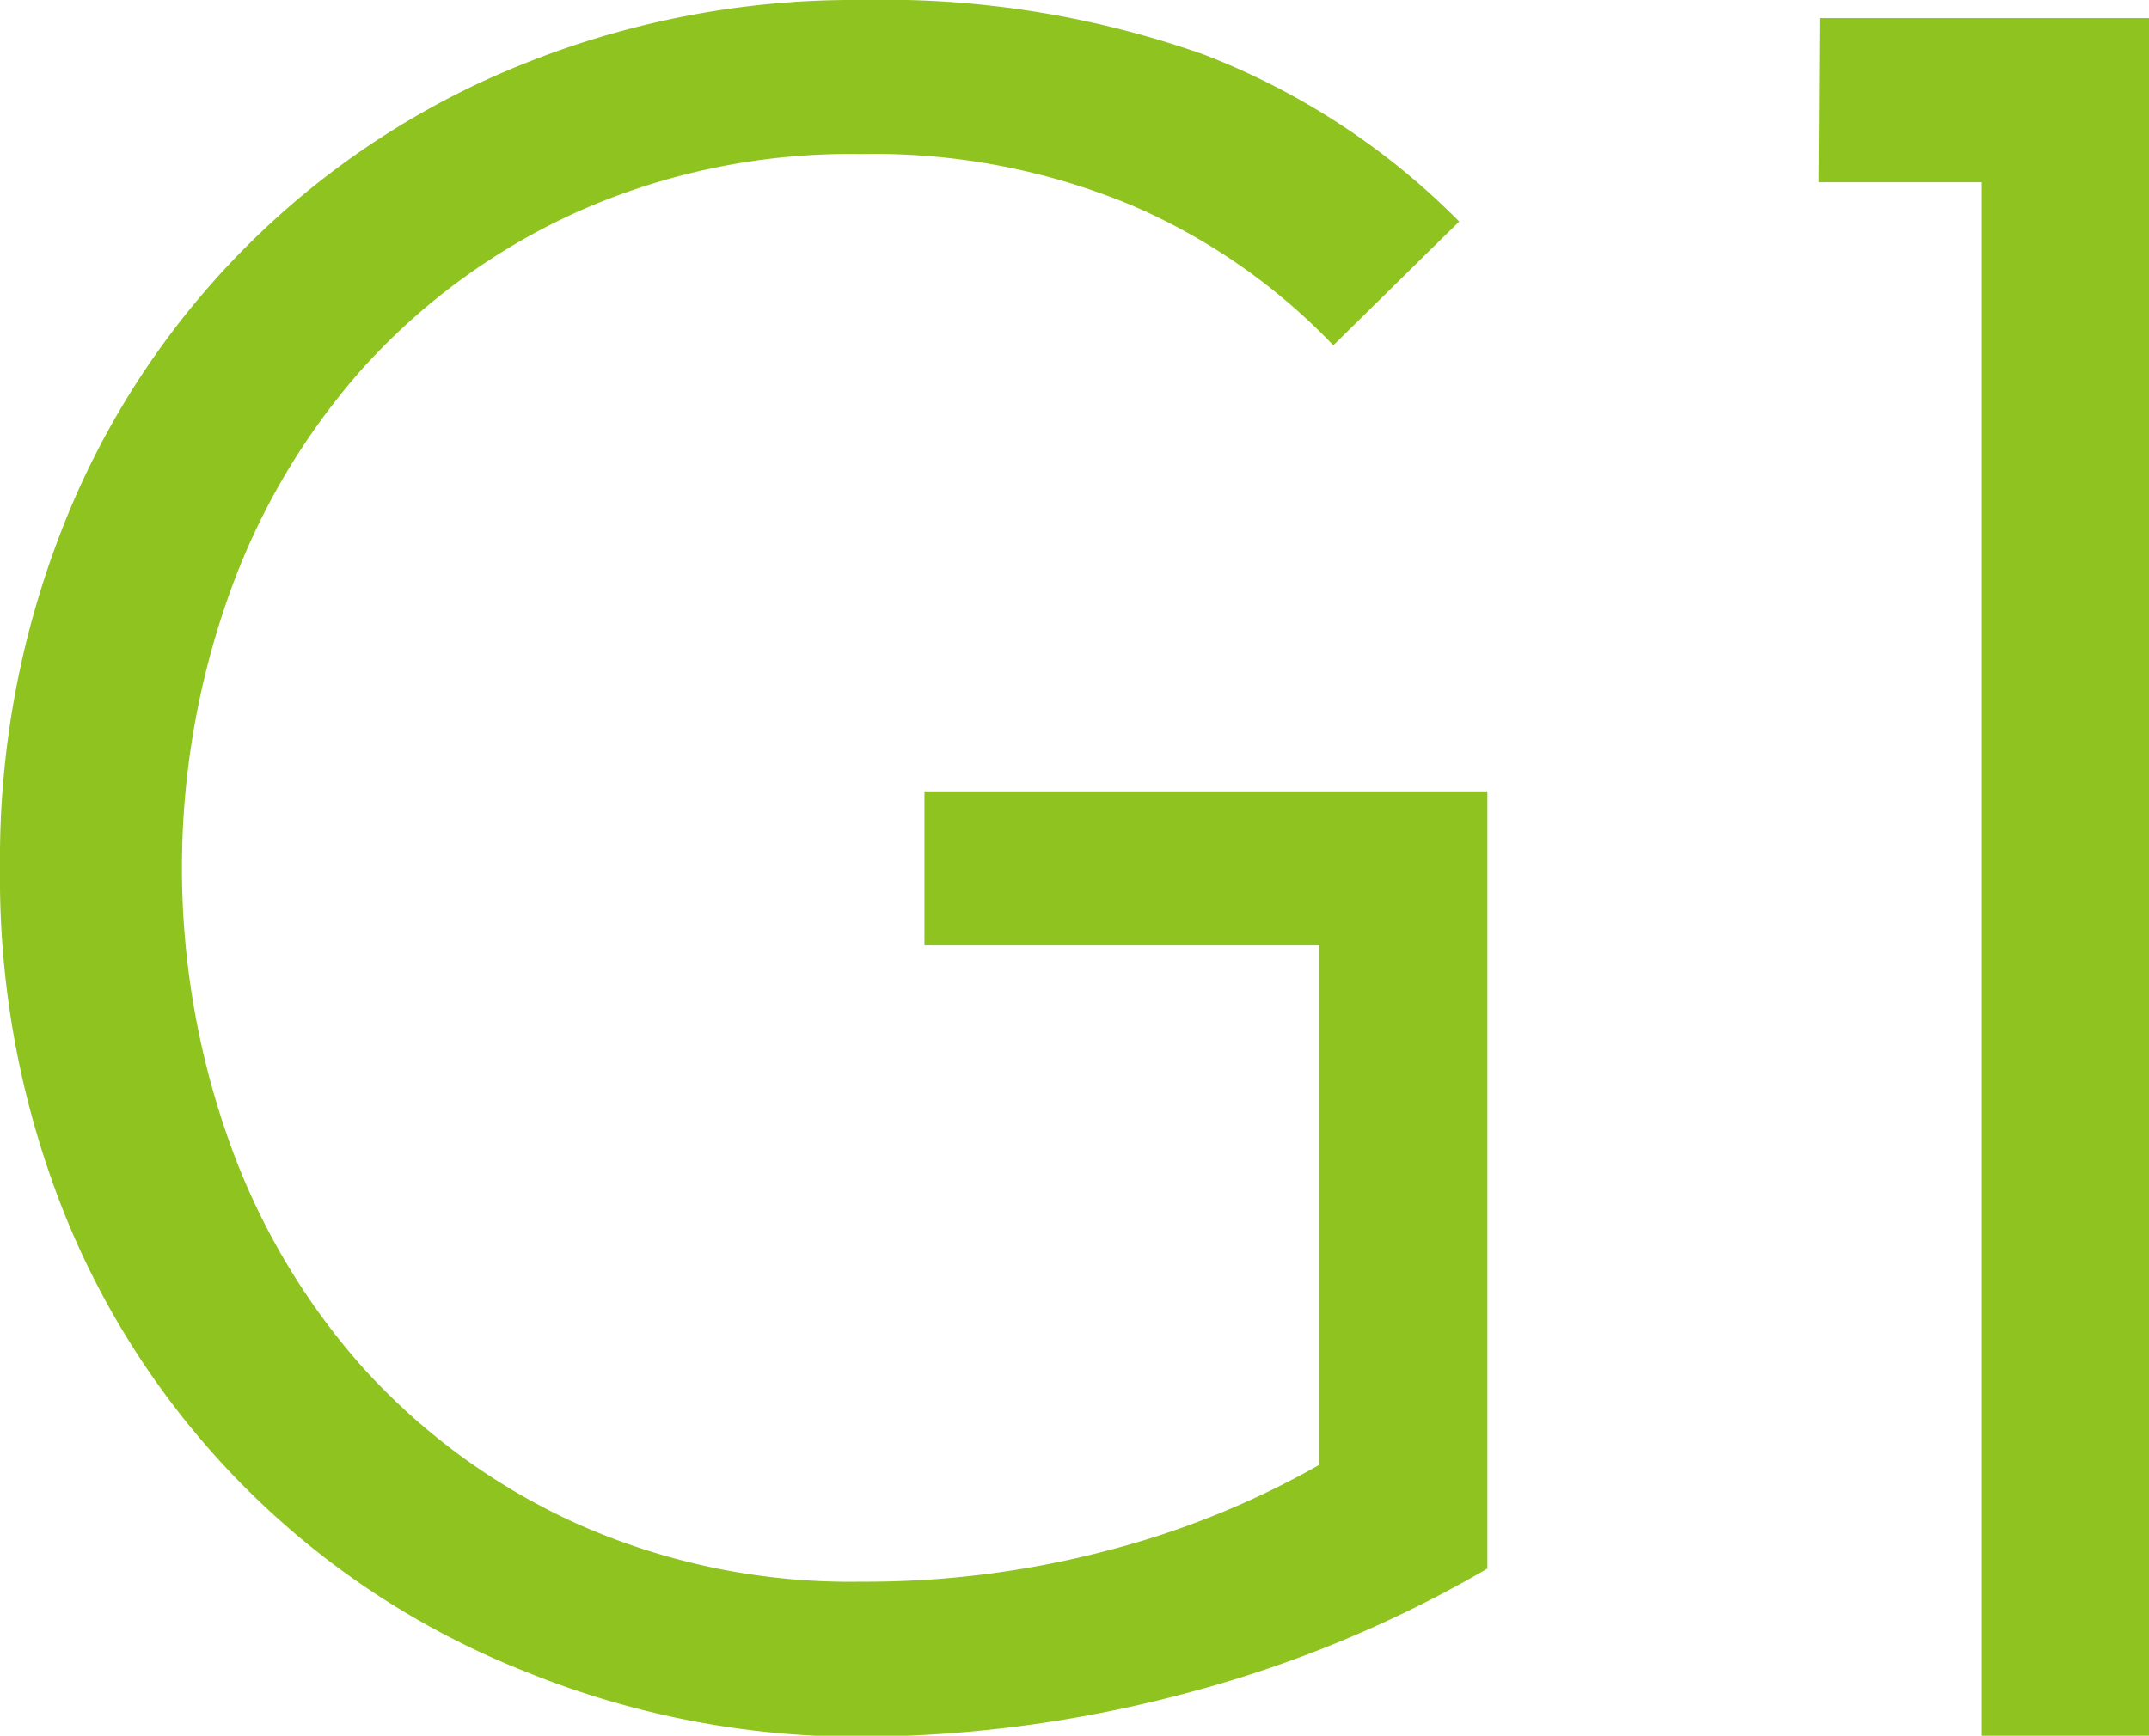
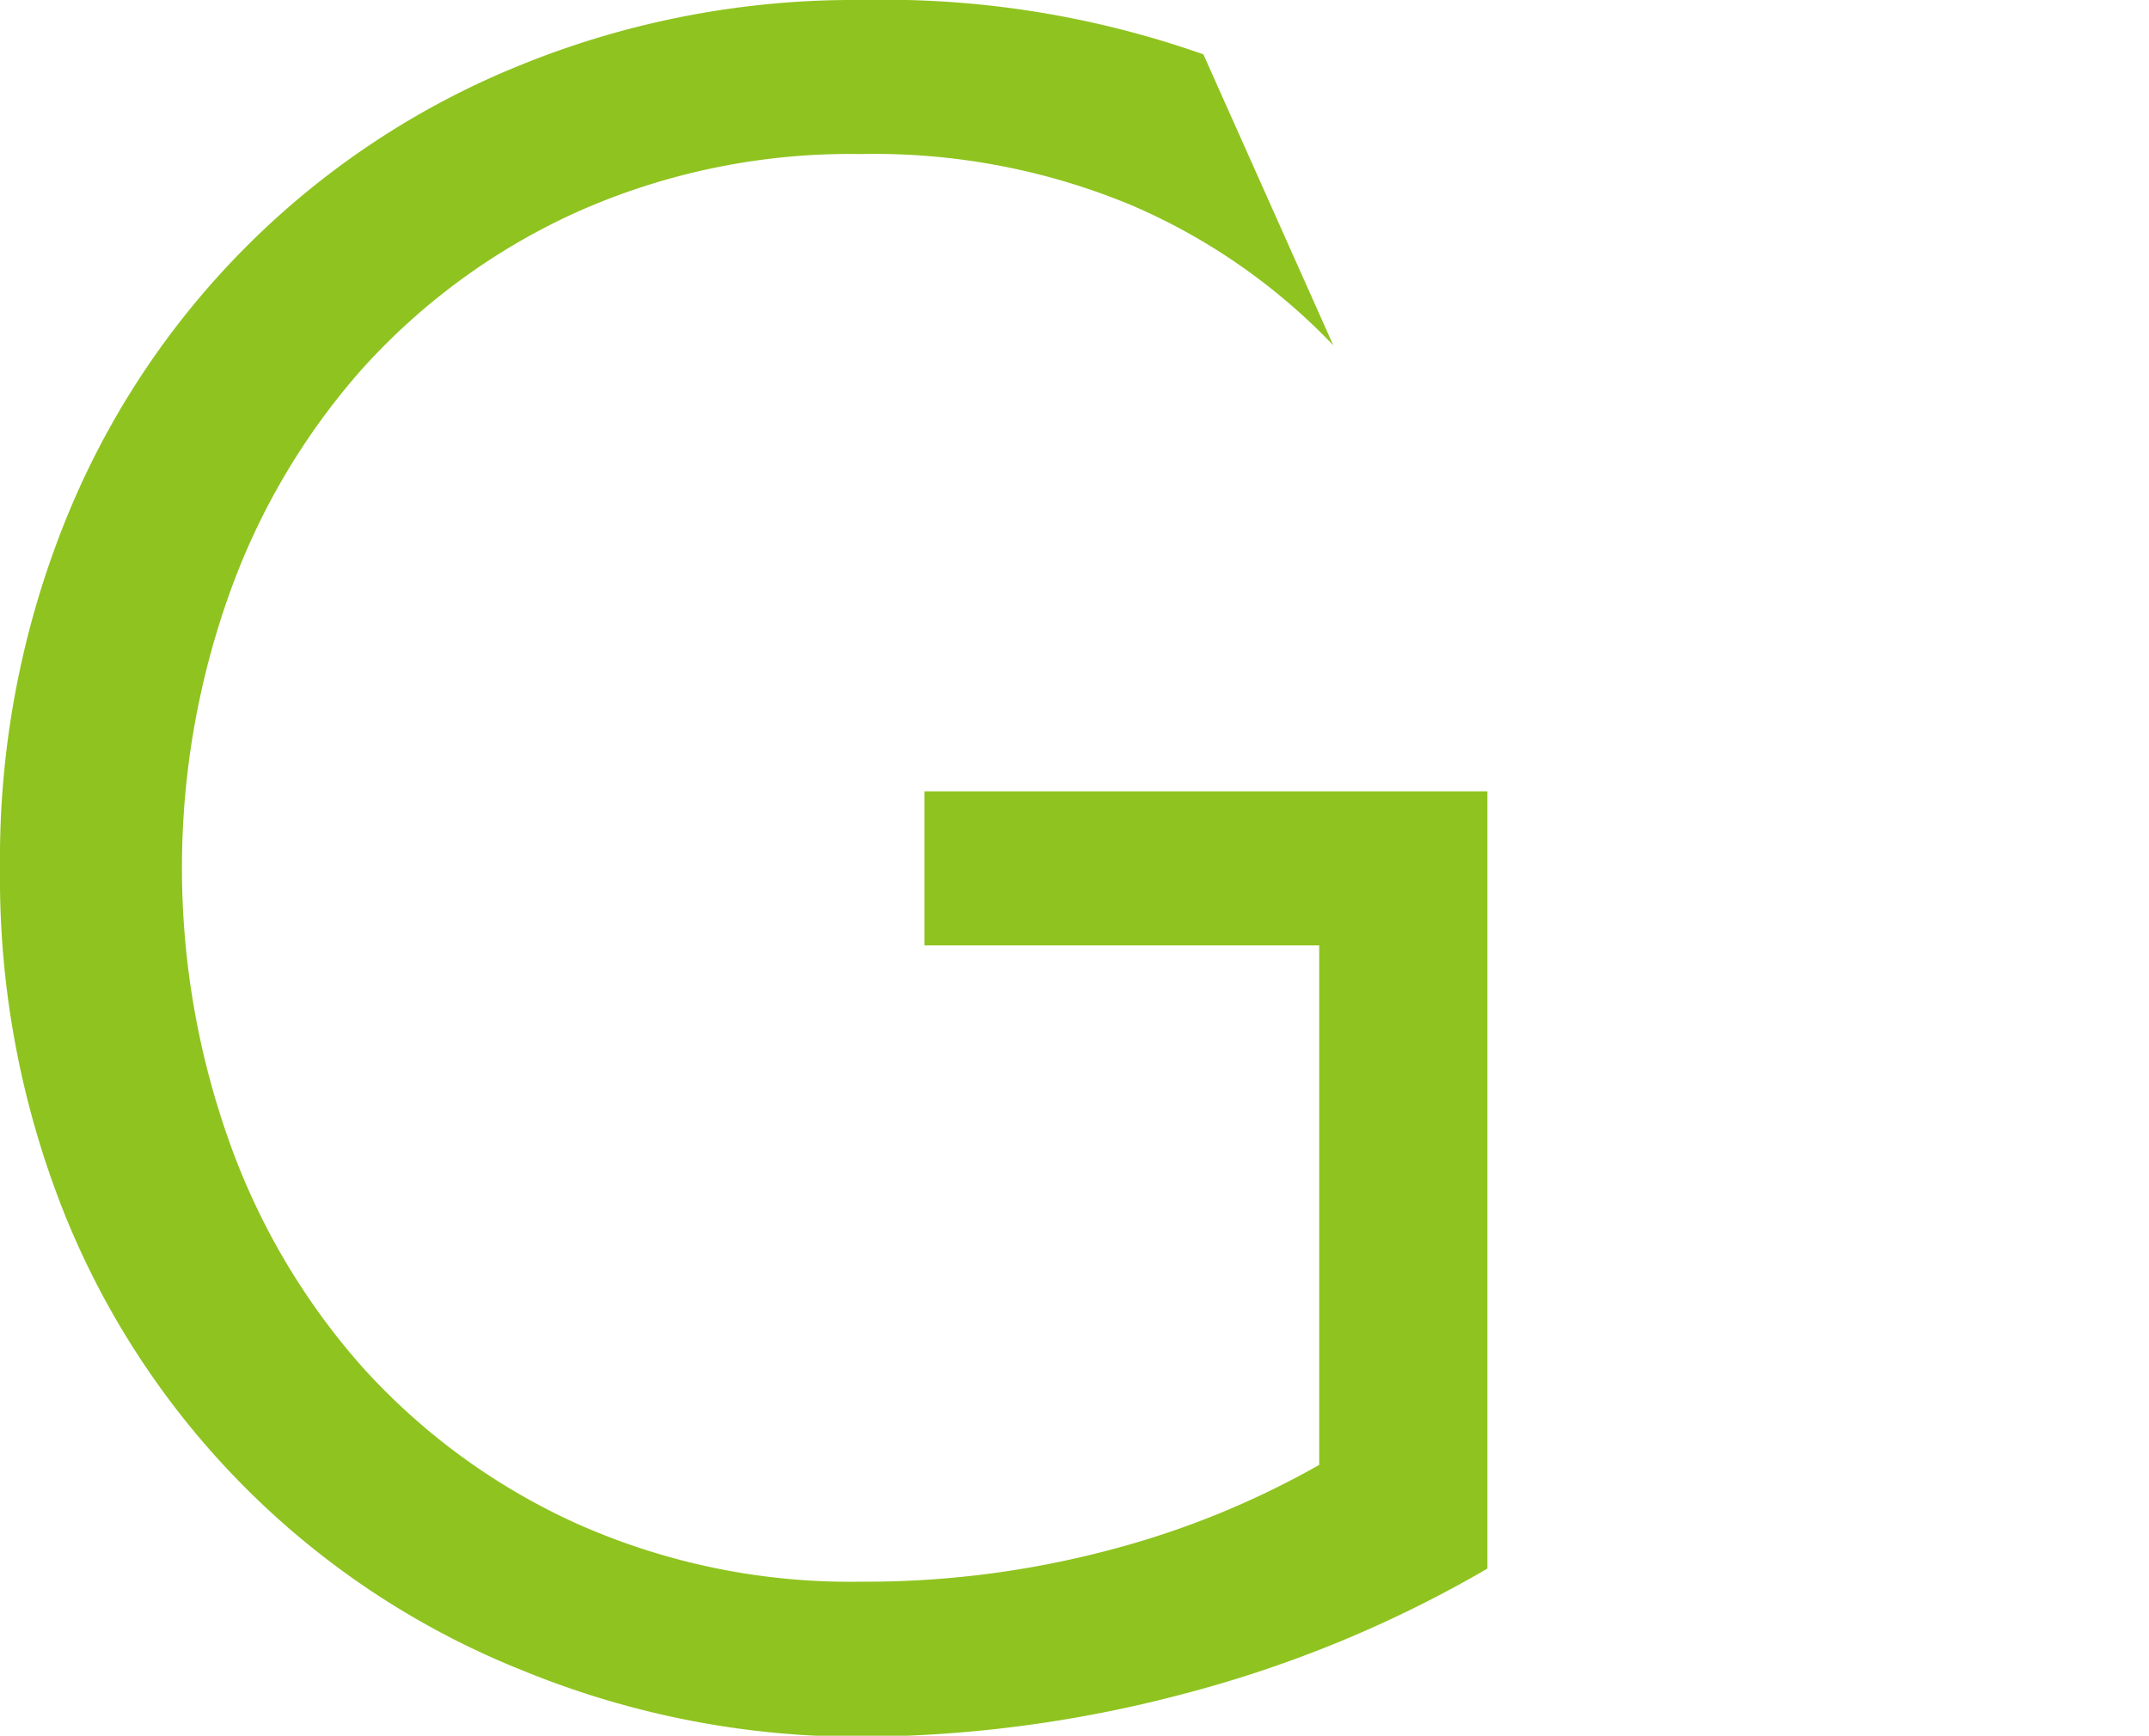
<svg xmlns="http://www.w3.org/2000/svg" viewBox="0 0 21.34 17.24">
  <defs>
    <style>.cls-1{fill:#8fc31f;}</style>
  </defs>
  <title>アセット 22</title>
  <g id="レイヤー_2" data-name="レイヤー 2">
    <g id="原データ">
-       <path class="cls-1" d="M13.24,3.43a6.09,6.09,0,0,0-2-1.39,6.64,6.64,0,0,0-2.69-.51,6.66,6.66,0,0,0-2.83.58A6.44,6.44,0,0,0,3.6,3.66,6.83,6.83,0,0,0,2.27,5.92a8.1,8.1,0,0,0,0,5.4A6.81,6.81,0,0,0,3.6,13.58a6.44,6.44,0,0,0,2.12,1.55,6.66,6.66,0,0,0,2.83.58A9.44,9.44,0,0,0,11,15.4a8.65,8.65,0,0,0,2.1-.85V9.39H9.18V7.86h5.59v7.72a12,12,0,0,1-3,1.24,12.71,12.71,0,0,1-3.16.43,8.79,8.79,0,0,1-3.4-.65A8.16,8.16,0,0,1,.65,12.08,9,9,0,0,1,0,8.62,9,9,0,0,1,.65,5.17,8.16,8.16,0,0,1,5.16.65,8.79,8.79,0,0,1,8.55,0a9.54,9.54,0,0,1,3.4.54A7.21,7.21,0,0,1,14.49,2.2Z" />
-       <path class="cls-1" d="M18.07.18h3.27V17.24H19.68V1.81H18.06Z" />
+       <path class="cls-1" d="M13.24,3.43a6.09,6.09,0,0,0-2-1.39,6.64,6.64,0,0,0-2.69-.51,6.66,6.66,0,0,0-2.83.58A6.44,6.44,0,0,0,3.6,3.66,6.83,6.83,0,0,0,2.27,5.92a8.1,8.1,0,0,0,0,5.4A6.81,6.81,0,0,0,3.6,13.58a6.44,6.44,0,0,0,2.12,1.55,6.66,6.66,0,0,0,2.83.58A9.44,9.44,0,0,0,11,15.4a8.65,8.65,0,0,0,2.1-.85V9.39H9.18V7.86h5.59v7.72a12,12,0,0,1-3,1.24,12.71,12.71,0,0,1-3.16.43,8.79,8.79,0,0,1-3.4-.65A8.16,8.16,0,0,1,.65,12.08,9,9,0,0,1,0,8.62,9,9,0,0,1,.65,5.17,8.16,8.16,0,0,1,5.16.65,8.79,8.79,0,0,1,8.55,0a9.54,9.54,0,0,1,3.4.54Z" />
    </g>
  </g>
</svg>